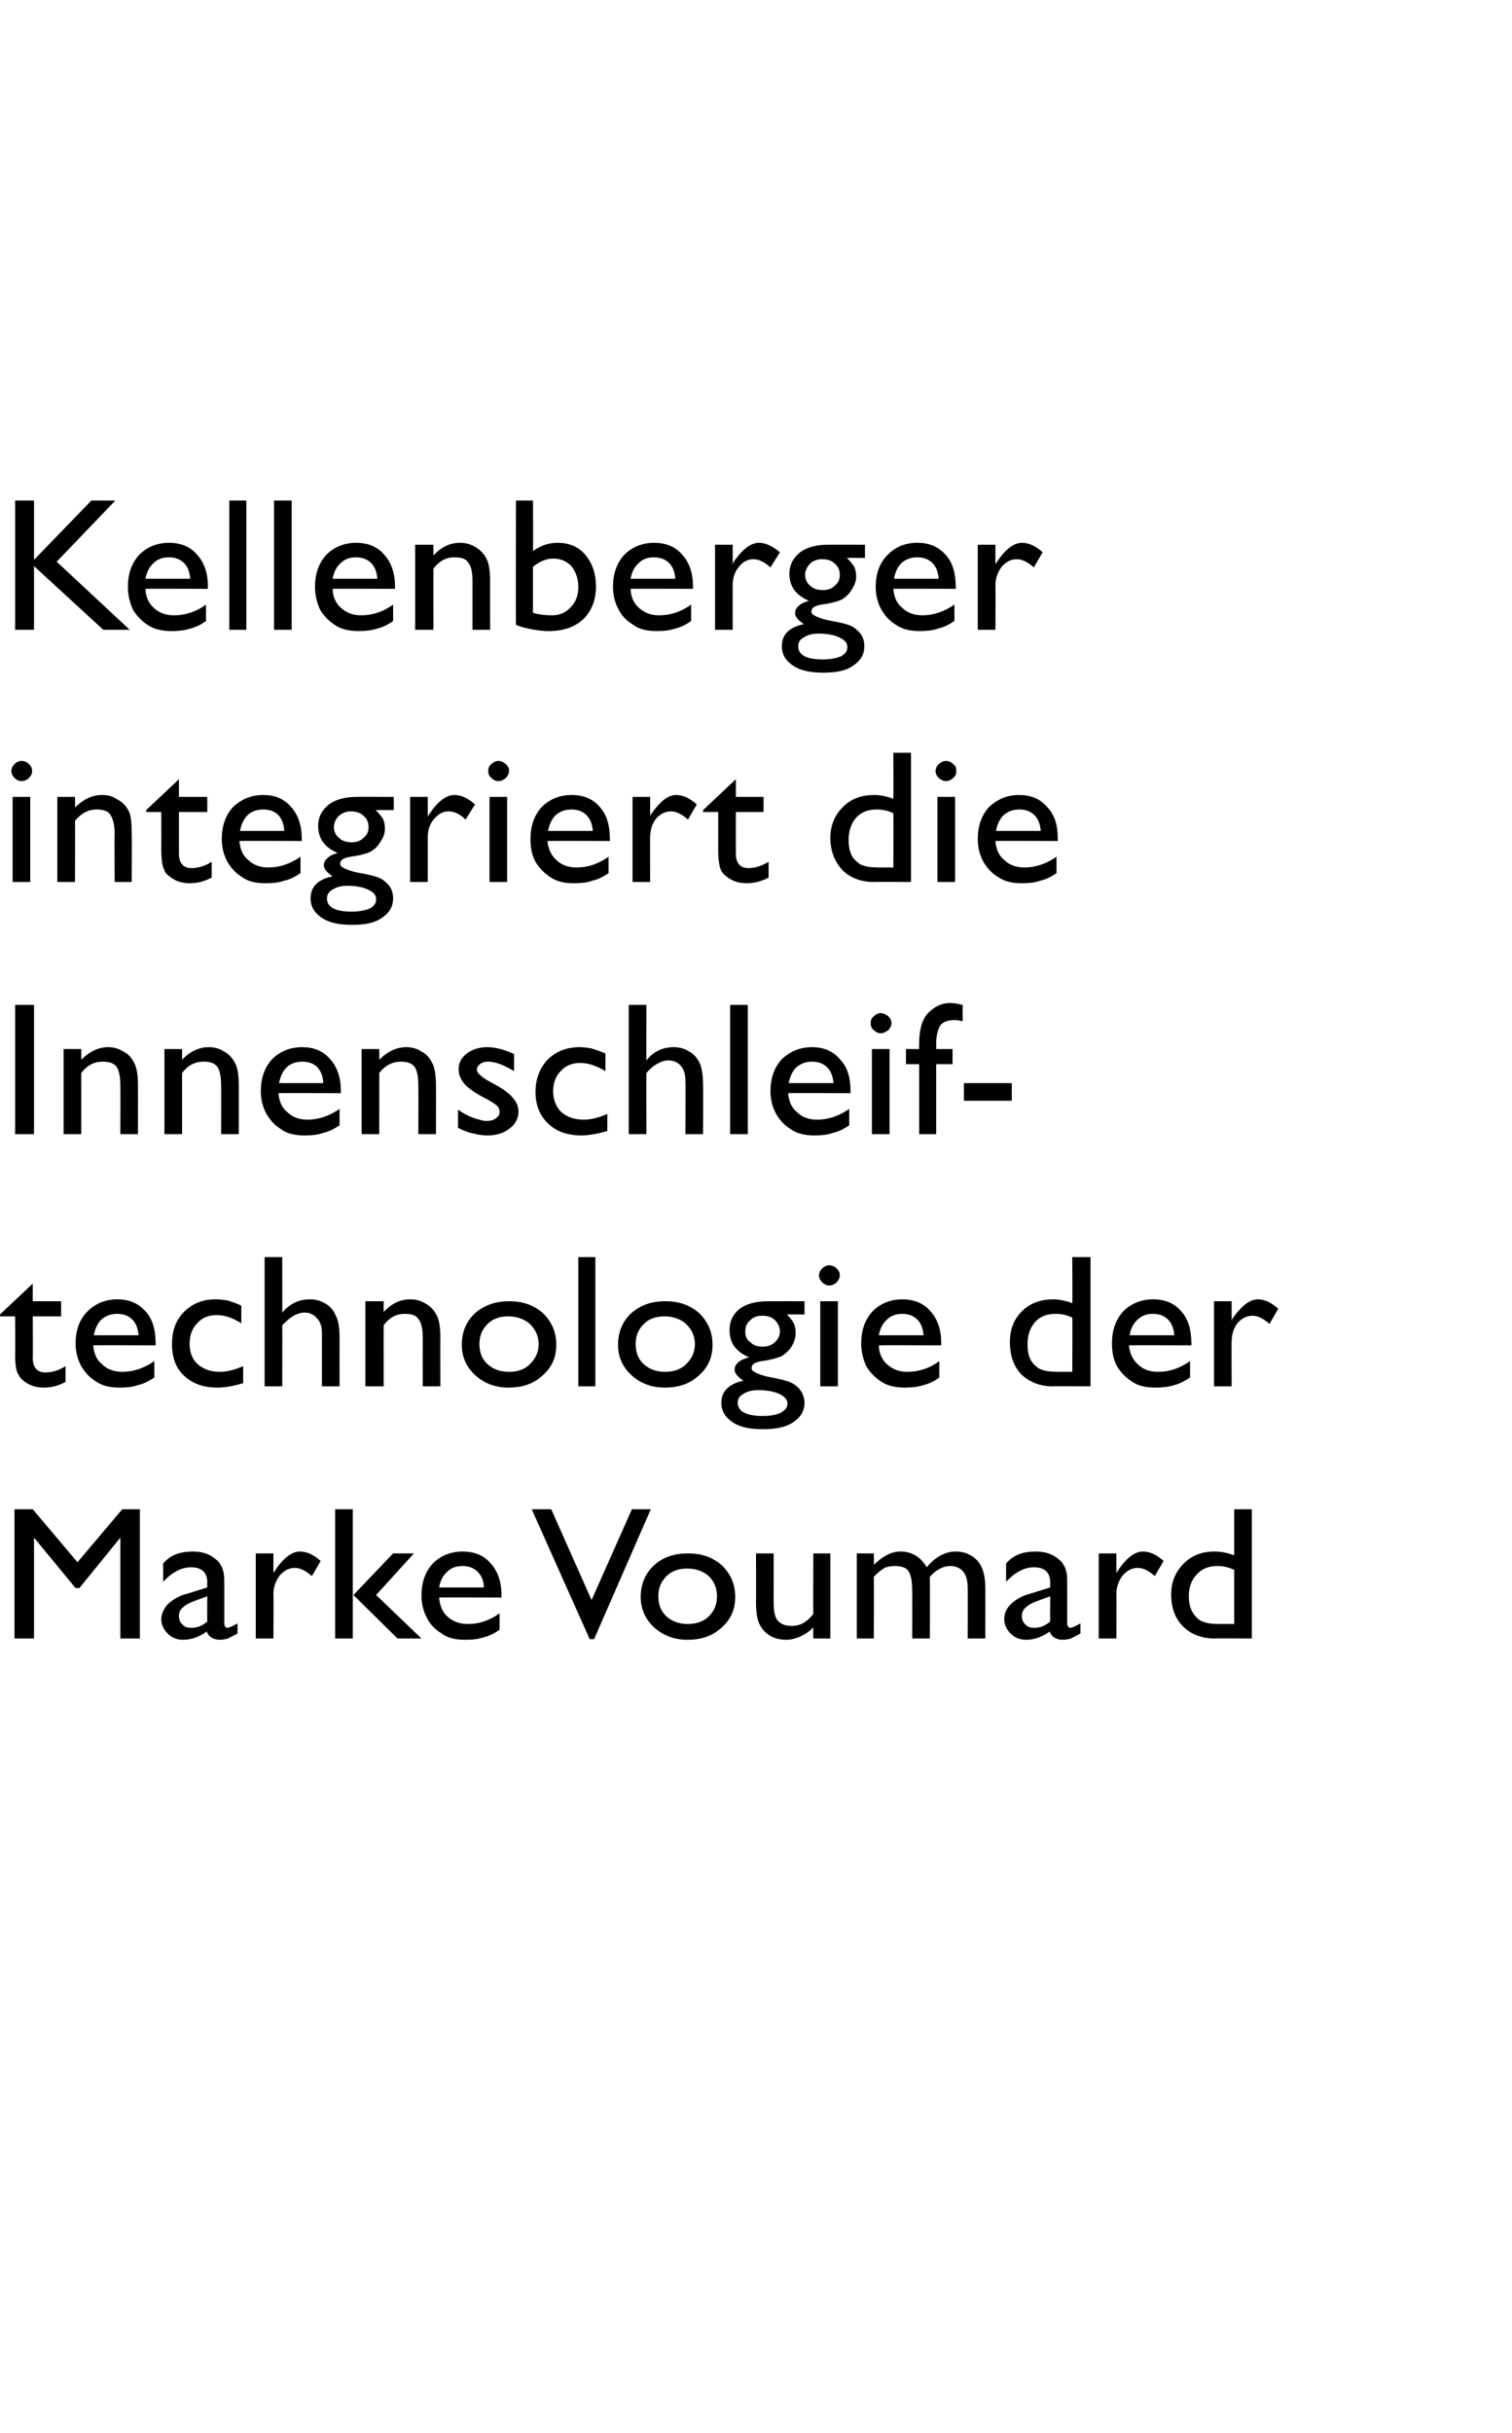
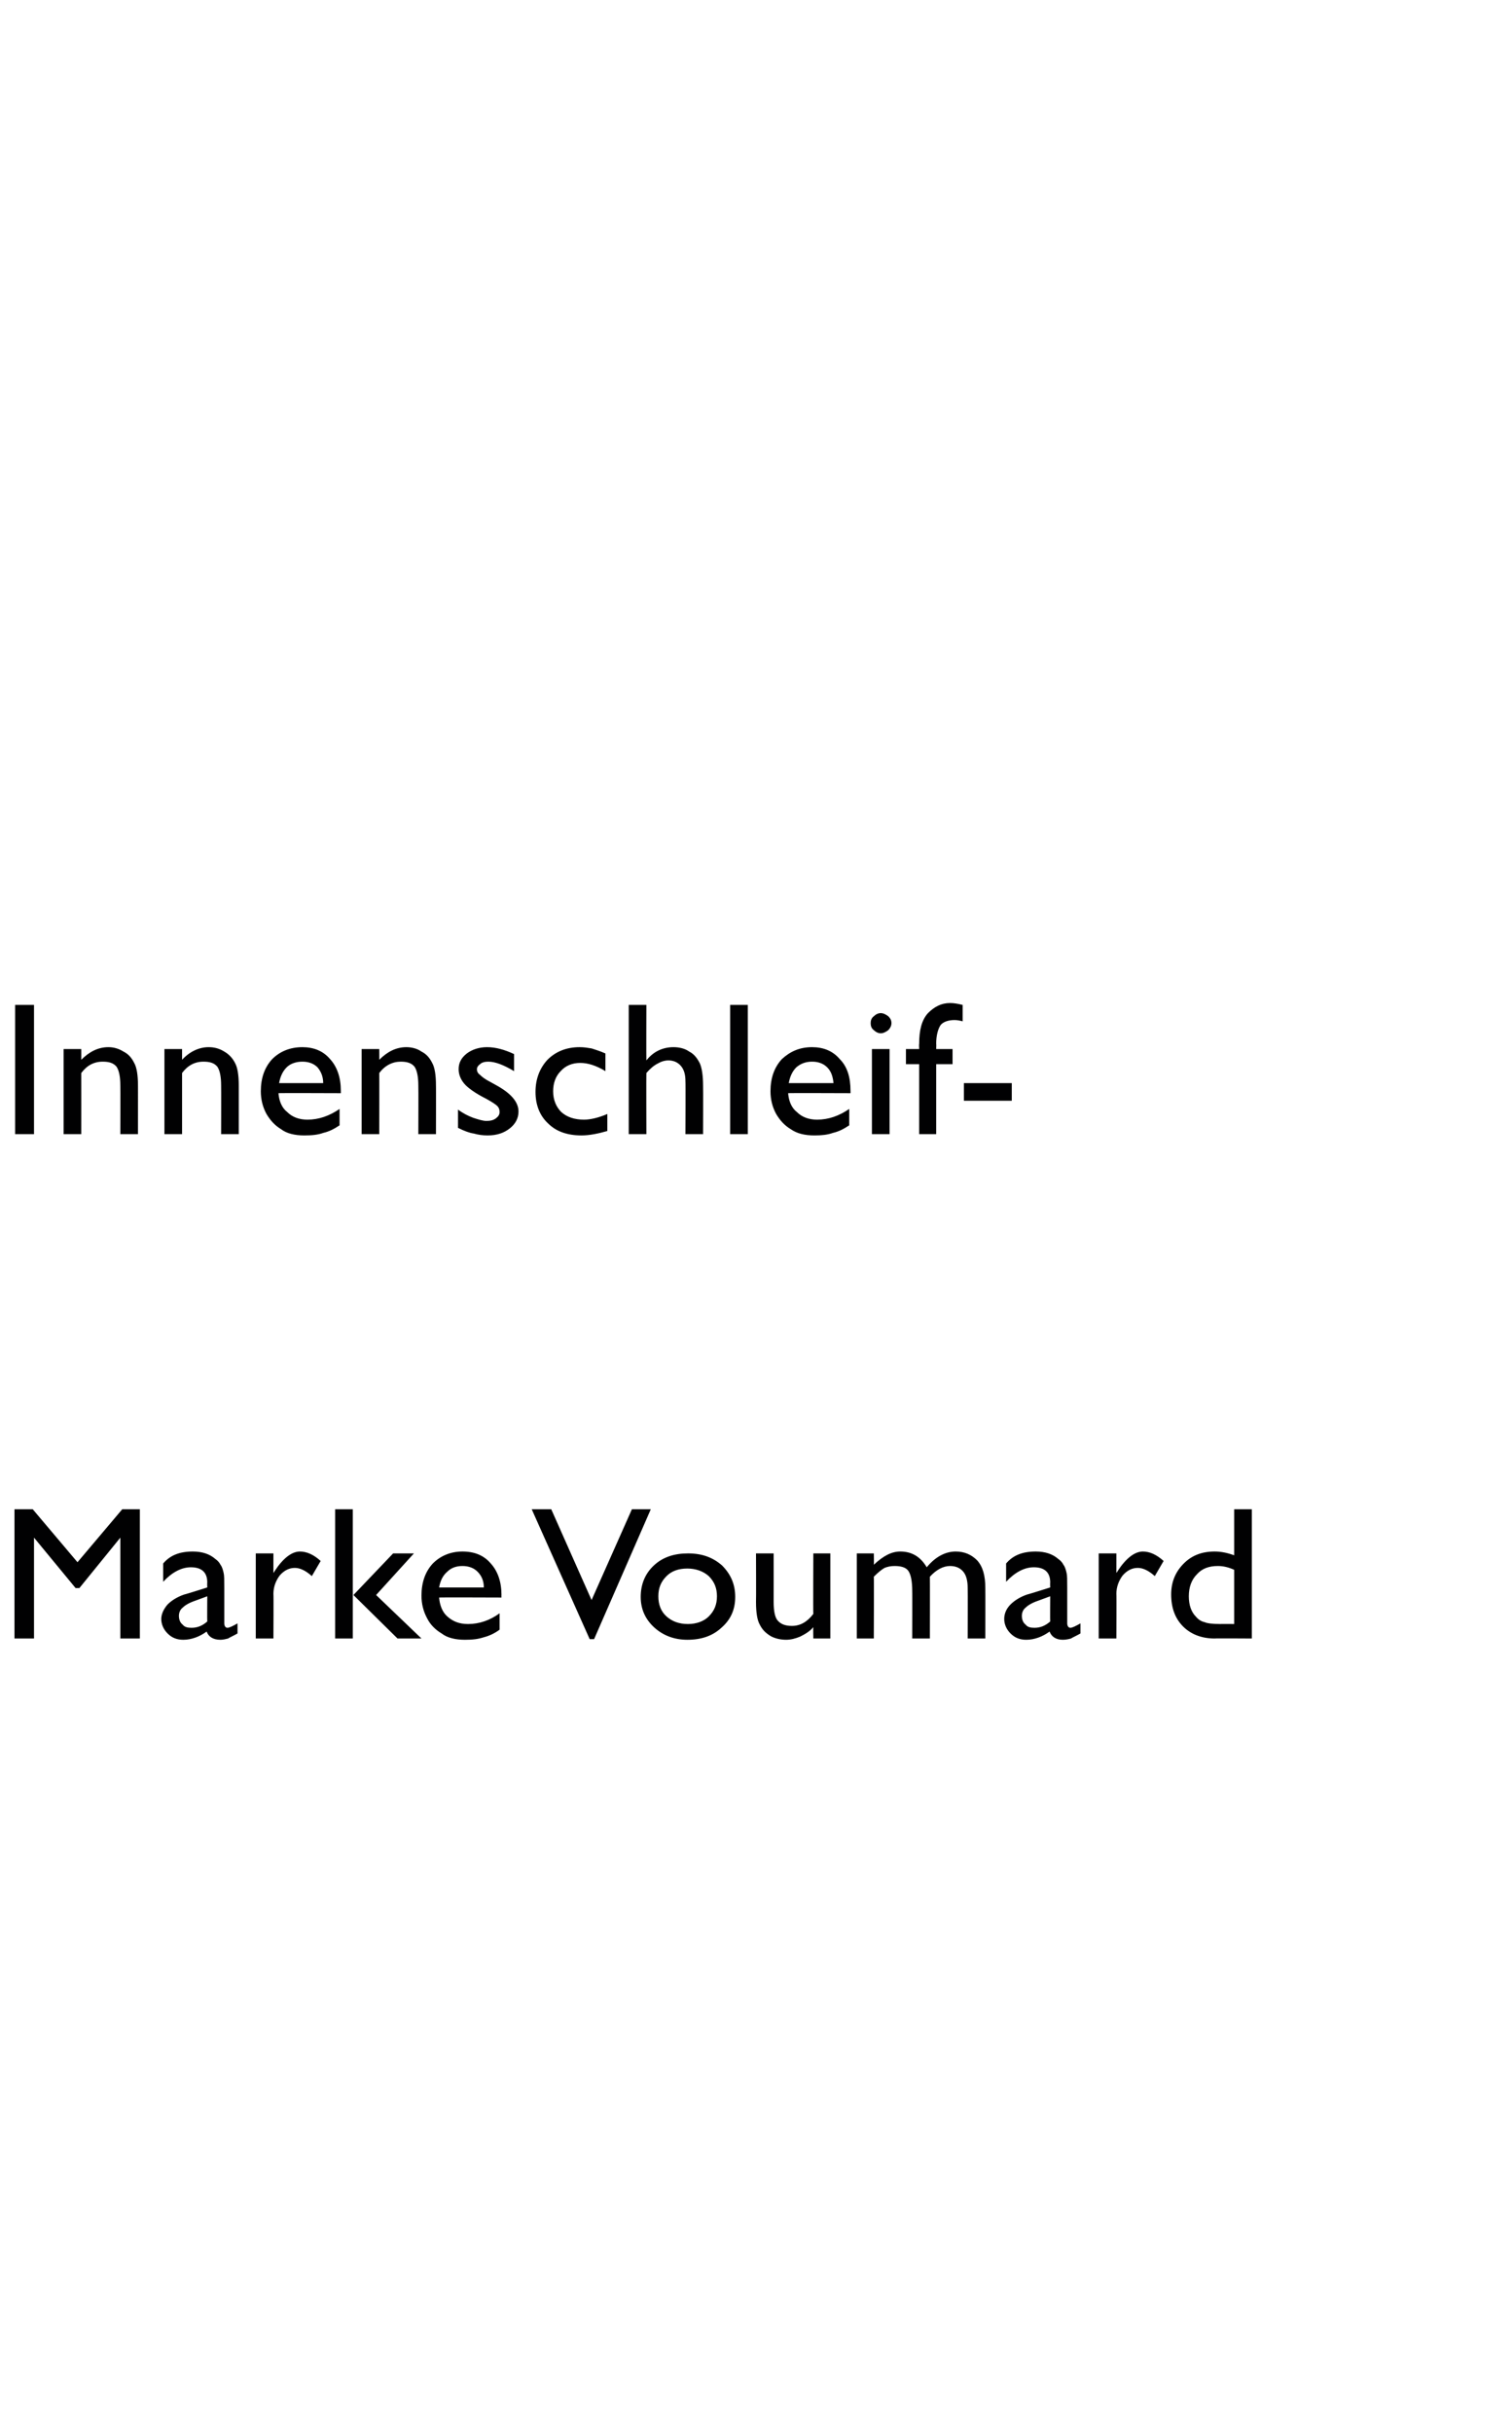
<svg xmlns="http://www.w3.org/2000/svg" version="1.1" width="240px" height="385.9px" viewBox="0 -1 240 385.9" style="top:-1px">
  <desc>Kellenberger integriert die Innenschleif technologie der Marke Voumard</desc>
  <defs />
  <g id="Polygon89384">
    <path d="m19.4 238.4l2.8 0l0 20.5l-3.1 0l0-16l-6.5 8l-.6 0l-6.6-8l0 16l-3.1 0l0-20.5l2.9 0l7.1 8.4l7.1-8.4zm16.2 12.4c0 0 0 5.7 0 5.7c0 .4.2.7.5.7c.3 0 .9-.3 1.6-.7c0 0 0 1.6 0 1.6c-.7.4-1.2.6-1.5.8c-.4.1-.8.2-1.2.2c-1.2 0-1.9-.5-2.2-1.3c-1.1.8-2.4 1.3-3.7 1.3c-1 0-1.8-.3-2.5-1c-.6-.6-1-1.4-1-2.3c0-.8.4-1.6 1-2.3c.6-.6 1.5-1.2 2.7-1.6c.01.04 3.6-1.1 3.6-1.1c0 0-.03-.75 0-.8c0-1.6-.9-2.4-2.6-2.4c-1.5 0-3 .8-4.4 2.3c0 0 0-2.9 0-2.9c1.1-1.3 2.6-1.9 4.7-1.9c1.5 0 2.7.4 3.6 1.2c.3.2.6.5.8.9c.3.4.4.9.5 1.3c.1.4.1 1.1.1 2.3zm-5.2 6.4c.9 0 1.7-.3 2.5-1c-.03 0 0-4 0-4c0 0-1.89.69-1.9.7c-.9.3-1.6.7-2 1.1c-.4.3-.6.8-.6 1.3c0 .6.2 1.1.6 1.4c.3.4.8.5 1.4.5c0 0 0 0 0 0zm13-11.8l0 3.1c0 0 .2-.26.2-.3c1.3-2 2.7-3.1 4-3.1c1.1 0 2.2.5 3.3 1.5c0 0-1.4 2.4-1.4 2.4c-1-.9-1.9-1.3-2.7-1.3c-.9 0-1.7.4-2.4 1.2c-.6.8-1 1.8-1 2.9c.04.02 0 7.1 0 7.1l-2.8 0l0-13.5l2.8 0zm19 0l3.3 0l-6 6.6l7.2 6.9l-3.8 0l-7-6.9l6.3-6.6zm-9.2-7l2.8 0l0 20.5l-2.8 0l0-20.5zm26.4 14c0 0-9.92-.04-9.9 0c.1 1.2.5 2.3 1.3 3c.9.8 1.9 1.2 3.3 1.2c1.8 0 3.5-.6 5-1.7c0 0 0 2.6 0 2.6c-.8.6-1.7 1-2.5 1.2c-.9.3-1.8.4-3 .4c-1.5 0-2.8-.3-3.7-1c-1-.6-1.8-1.4-2.3-2.4c-.6-1.1-.9-2.3-.9-3.6c0-2.1.6-3.8 1.8-5.1c1.2-1.2 2.8-1.9 4.7-1.9c1.9 0 3.4.6 4.5 1.9c1.1 1.2 1.7 2.9 1.7 5c-.02.02 0 .4 0 .4zm-9.9-1.6c0 0 7.1 0 7.1 0c0-1.1-.4-1.9-1-2.5c-.6-.6-1.4-.9-2.4-.9c-1 0-1.8.3-2.4.9c-.7.6-1.1 1.4-1.3 2.5zm30.6-12.4l3 0l-9 20.6l-.7 0l-9.2-20.6l3.1 0l6.4 14.4l6.4-14.4zm8.9 7c2.2 0 3.9.6 5.4 1.9c1.4 1.4 2.1 3 2.1 5c0 2-.7 3.6-2.2 4.9c-1.4 1.3-3.2 1.9-5.4 1.9c-2.1 0-3.9-.7-5.3-2c-1.4-1.3-2.1-2.9-2.1-4.8c0-2 .7-3.7 2.1-5c1.4-1.3 3.2-1.9 5.4-1.9zm-.1 2.4c-1.4 0-2.5.4-3.3 1.2c-.9.9-1.3 1.9-1.3 3.2c0 1.3.4 2.4 1.3 3.2c.9.8 2 1.2 3.4 1.2c1.3 0 2.5-.4 3.3-1.2c.9-.9 1.3-1.9 1.3-3.2c0-1.3-.4-2.3-1.3-3.2c-.9-.8-2.1-1.2-3.4-1.2zm20 11.1c0 0-.04-1.76 0-1.8c-.6.7-1.3 1.1-2.1 1.5c-.7.3-1.5.5-2.2.5c-.9 0-1.8-.2-2.5-.6c-.8-.5-1.3-1-1.7-1.8c-.4-.7-.6-1.9-.6-3.6c.03.01 0-7.7 0-7.7l2.8 0c0 0 .01 7.67 0 7.7c0 1.4.2 2.4.6 2.9c.5.6 1.2.9 2.3.9c1.3 0 2.4-.6 3.4-1.9c-.04.01 0-9.6 0-9.6l2.7 0l0 13.5l-2.7 0zm21.7-11.5c-1.1 0-2.2.6-3.2 1.7c.02-.02 0 9.8 0 9.8l-2.8 0c0 0 .02-7.54 0-7.5c0-1.5-.2-2.6-.6-3.2c-.4-.6-1.2-.8-2.2-.8c-.6 0-1.1.1-1.6.3c-.5.3-1 .7-1.7 1.4c.04-.02 0 9.8 0 9.8l-2.7 0l0-13.5l2.7 0c0 0 .04 1.76 0 1.8c1.5-1.4 2.8-2.1 4.2-2.1c1.8 0 3.2.8 4.2 2.5c1.4-1.7 3-2.5 4.6-2.5c1.4 0 2.5.5 3.4 1.4c.9 1 1.3 2.4 1.3 4.4c.02.01 0 8 0 8l-2.8 0c0 0 .03-8.02 0-8c0-1.1-.2-2-.7-2.6c-.5-.6-1.2-.9-2.1-.9c0 0 0 0 0 0zm18.6 3.4c0 0 0 5.7 0 5.7c0 .4.2.7.5.7c.3 0 .9-.3 1.6-.7c0 0 0 1.6 0 1.6c-.7.4-1.2.6-1.5.8c-.4.1-.8.2-1.3.2c-1.1 0-1.8-.5-2.1-1.3c-1.1.8-2.4 1.3-3.7 1.3c-1 0-1.8-.3-2.5-1c-.6-.6-1-1.4-1-2.3c0-.8.3-1.6 1-2.3c.6-.6 1.5-1.2 2.7-1.6c0 .04 3.6-1.1 3.6-1.1c0 0-.03-.75 0-.8c0-1.6-.9-2.4-2.6-2.4c-1.5 0-3 .8-4.4 2.3c0 0 0-2.9 0-2.9c1.1-1.3 2.6-1.9 4.7-1.9c1.5 0 2.7.4 3.6 1.2c.3.2.6.5.8.9c.3.4.4.9.5 1.3c.1.4.1 1.1.1 2.3zm-5.2 6.4c.9 0 1.7-.3 2.5-1c-.03 0 0-4 0-4c0 0-1.9.69-1.9.7c-.9.3-1.6.7-2 1.1c-.4.3-.6.8-.6 1.3c0 .6.2 1.1.6 1.4c.3.4.8.5 1.4.5c0 0 0 0 0 0zm13-11.8l0 3.1c0 0 .19-.26.2-.3c1.3-2 2.7-3.1 4-3.1c1.1 0 2.2.5 3.3 1.5c0 0-1.4 2.4-1.4 2.4c-1-.9-1.9-1.3-2.7-1.3c-.9 0-1.7.4-2.4 1.2c-.6.8-1 1.8-1 2.9c.04.02 0 7.1 0 7.1l-2.8 0l0-13.5l2.8 0zm18.7-7l2.8 0l0 20.5c0 0-5.95-.04-5.9 0c-2.1 0-3.8-.7-5-1.9c-1.3-1.3-1.9-3-1.9-5.1c0-2 .7-3.6 2-4.9c1.3-1.3 2.9-1.9 4.9-1.9c1 0 2 .2 3.1.6c0-.03 0-7.3 0-7.3zm0 18.2c0 0 0-8.56 0-8.6c-.9-.4-1.7-.6-2.6-.6c-1.4 0-2.5.4-3.3 1.3c-.9.9-1.3 2.1-1.3 3.5c0 1.4.4 2.5 1.1 3.2c.4.5.9.8 1.4.9c.4.2 1.3.3 2.5.3c.05-.02 2.2 0 2.2 0z" stroke="none" fill="#010102" />
  </g>
  <g id="Polygon89383">
-     <path d="m0 207.5l5.2-4.9l0 2.8l4.5 0l0 2.4l-4.5 0c0 0 .04 6.59 0 6.6c0 1.5.7 2.3 2 2.3c1 0 2.1-.3 3.2-1c0 0 0 2.5 0 2.5c-1.1.6-2.2.9-3.5.9c-1.3 0-2.3-.4-3.2-1.1c-.2-.2-.5-.4-.6-.7c-.2-.3-.4-.6-.5-1.1c-.1-.4-.2-1.2-.2-2.4c.05-.03 0-6 0-6l-2.4 0l0-.3zm24.7 4.9c0 0-9.87-.04-9.9 0c.1 1.2.5 2.3 1.4 3c.8.8 1.9 1.2 3.2 1.2c1.8 0 3.5-.6 5.1-1.7c0 0 0 2.6 0 2.6c-.9.6-1.7 1-2.6 1.2c-.8.3-1.8.4-2.9.4c-1.6 0-2.8-.3-3.8-1c-1-.6-1.7-1.4-2.3-2.4c-.6-1.1-.9-2.3-.9-3.6c0-2.1.6-3.8 1.9-5.1c1.2-1.2 2.8-1.9 4.7-1.9c1.9 0 3.3.6 4.5 1.9c1.1 1.2 1.6 2.9 1.6 5c.03.02 0 .4 0 .4zm-9.8-1.6c0 0 7.1 0 7.1 0c-.1-1.1-.4-1.9-1-2.5c-.6-.6-1.4-.9-2.4-.9c-1 0-1.8.3-2.5.9c-.6.6-1 1.4-1.2 2.5zm20 5.8c1.1 0 2.3-.3 3.7-.9c0 0 0 2.7 0 2.7c-1.4.4-2.7.7-4.1.7c-2.2 0-3.9-.6-5.3-1.9c-1.3-1.2-1.9-2.9-1.9-5c0-2.1.6-3.8 1.9-5.1c1.3-1.3 2.9-2 5-2c.8 0 1.4.1 2 .2c.6.2 1.3.4 2.1.8c0 0 0 2.8 0 2.8c-1.4-.9-2.7-1.3-3.9-1.3c-1.3 0-2.3.4-3.1 1.3c-.8.8-1.2 1.9-1.2 3.2c0 1.4.4 2.5 1.3 3.3c.9.8 2.1 1.2 3.5 1.2c0 0 0 0 0 0zm7.1-18.2l2.8 0c0 0 .03 8.76 0 8.8c1.2-1.4 2.6-2.1 4.4-2.1c.9 0 1.7.2 2.5.7c.7.4 1.3 1.1 1.6 1.9c.4.7.6 1.9.6 3.5c-.01-.01 0 7.7 0 7.7l-2.8 0c0 0 0-8.37 0-8.4c0-1-.2-1.8-.8-2.4c-.5-.6-1.1-.9-2-.9c-.6 0-1.1.2-1.7.5c-.5.3-1.1.8-1.8 1.5c.03.01 0 9.7 0 9.7l-2.8 0l0-20.5zm18.9 7c0 0-.02 1.7 0 1.7c1.2-1.3 2.6-2 4.2-2c.9 0 1.7.2 2.5.7c.7.4 1.3 1 1.7 1.8c.4.7.6 1.9.6 3.6c-.02-.04 0 7.7 0 7.7l-2.8 0c0 0-.01-7.71 0-7.7c0-1.4-.2-2.4-.7-3c-.4-.6-1.1-.8-2.2-.8c-1.3 0-2.4.6-3.3 1.8c-.02.04 0 9.7 0 9.7l-2.9 0l0-13.5l2.9 0zm19.9 0c2.2 0 3.9.6 5.4 1.9c1.4 1.4 2.1 3 2.1 5c0 2-.7 3.6-2.2 4.9c-1.4 1.3-3.2 1.9-5.4 1.9c-2.1 0-3.9-.7-5.3-2c-1.4-1.3-2.1-2.9-2.1-4.8c0-2 .7-3.7 2.1-5c1.5-1.3 3.3-1.9 5.4-1.9zm-.1 2.4c-1.4 0-2.5.4-3.3 1.2c-.9.9-1.3 1.9-1.3 3.2c0 1.3.4 2.4 1.3 3.2c.9.8 2 1.2 3.4 1.2c1.4 0 2.5-.4 3.3-1.2c.9-.9 1.4-1.9 1.4-3.2c0-1.3-.5-2.3-1.4-3.2c-.9-.8-2.1-1.2-3.4-1.2zm11.1-9.4l2.7 0l0 20.5l-2.7 0l0-20.5zm13.8 7c2.2 0 3.9.6 5.4 1.9c1.4 1.4 2.1 3 2.1 5c0 2-.7 3.6-2.2 4.9c-1.4 1.3-3.2 1.9-5.4 1.9c-2.1 0-3.9-.7-5.3-2c-1.4-1.3-2.1-2.9-2.1-4.8c0-2 .7-3.7 2.1-5c1.5-1.3 3.2-1.9 5.4-1.9zm-.1 2.4c-1.4 0-2.5.4-3.3 1.2c-.9.9-1.3 1.9-1.3 3.2c0 1.3.4 2.4 1.3 3.2c.9.8 2 1.2 3.4 1.2c1.3 0 2.5-.4 3.3-1.2c.9-.9 1.4-1.9 1.4-3.2c0-1.3-.5-2.3-1.4-3.2c-.9-.8-2.1-1.2-3.4-1.2zm13.4 6.5c-2.1-.9-3.1-2.3-3.1-4.3c0-1.4.5-2.5 1.6-3.4c1.1-.8 2.6-1.2 4.5-1.2c.01-.01 5.8 0 5.8 0l0 2.1c0 0-2.84-.03-2.8 0c.5.5.9 1 1.1 1.4c.2.5.3 1 .3 1.5c0 .7-.2 1.4-.6 2.1c-.4.7-1 1.2-1.6 1.6c-.7.3-1.7.6-3.2.8c-1.1.2-1.6.5-1.6 1.1c0 .3.2.5.6.7c.4.2 1.1.5 2.1.7c1.7.3 2.8.6 3.3.8c.5.2 1 .5 1.4.9c.6.6 1 1.5 1 2.4c0 1.3-.6 2.3-1.8 3.1c-1.2.8-2.8 1.1-4.8 1.1c-2 0-3.6-.3-4.8-1.1c-1.2-.8-1.8-1.8-1.8-3.1c0-1.8 1.2-3 3.5-3.5c-.9-.6-1.4-1.2-1.4-1.7c0-.5.2-.9.6-1.2c.4-.4 1-.6 1.7-.8c0 0 0 0 0 0zm2.1-6.6c-.8 0-1.4.2-1.9.7c-.6.5-.8 1.1-.8 1.8c0 .7.2 1.3.8 1.7c.5.5 1.1.7 1.9.7c.8 0 1.5-.2 2-.7c.5-.5.8-1 .8-1.7c0-.7-.3-1.3-.8-1.8c-.5-.5-1.2-.7-2-.7zm-.7 11.8c-.9 0-1.7.2-2.3.6c-.6.3-.9.8-.9 1.4c0 1.4 1.4 2.1 4 2.1c1.2 0 2.2-.2 2.8-.5c.7-.4 1.1-.8 1.1-1.5c0-.6-.5-1.1-1.3-1.5c-.9-.4-2-.6-3.4-.6zm11.3-19.8c.5 0 .9.2 1.2.5c.3.3.5.6.5 1.1c0 .4-.2.8-.5 1.1c-.3.3-.7.5-1.2.5c-.4 0-.8-.2-1.1-.5c-.3-.3-.5-.7-.5-1.1c0-.4.2-.8.5-1.1c.3-.3.7-.5 1.1-.5zm-1.4 5.7l2.8 0l0 13.5l-2.8 0l0-13.5zm19.2 7c0 0-9.94-.04-9.9 0c0 1.2.5 2.3 1.3 3c.9.8 1.9 1.2 3.2 1.2c1.9 0 3.6-.6 5.1-1.7c0 0 0 2.6 0 2.6c-.8.6-1.7 1-2.5 1.2c-.9.3-1.9.4-3 .4c-1.5 0-2.8-.3-3.8-1c-.9-.6-1.7-1.4-2.3-2.4c-.5-1.1-.8-2.3-.8-3.6c0-2.1.6-3.8 1.8-5.1c1.2-1.2 2.8-1.9 4.7-1.9c1.9 0 3.4.6 4.5 1.9c1.1 1.2 1.7 2.9 1.7 5c-.03.02 0 .4 0 .4zm-9.9-1.6c0 0 7.1 0 7.1 0c-.1-1.1-.4-1.9-1-2.5c-.6-.6-1.4-.9-2.4-.9c-1 0-1.8.3-2.4.9c-.7.6-1.1 1.4-1.3 2.5zm30.7-12.4l2.9 0l0 20.5c0 0-6-.04-6 0c-2.1 0-3.7-.7-5-1.9c-1.2-1.3-1.8-3-1.8-5.1c0-2 .6-3.6 1.9-4.9c1.3-1.3 3-1.9 5-1.9c.9 0 1.9.2 3 .6c.05-.03 0-7.3 0-7.3zm0 18.2c0 0 .05-8.56 0-8.6c-.8-.4-1.7-.6-2.6-.6c-1.4 0-2.5.4-3.3 1.3c-.8.9-1.2 2.1-1.2 3.5c0 1.4.3 2.5 1 3.2c.5.5.9.8 1.4.9c.5.2 1.3.3 2.6.3c-.01-.02 2.1 0 2.1 0zm18.9-4.2c0 0-9.86-.04-9.9 0c.1 1.2.6 2.3 1.4 3c.8.8 1.9 1.2 3.2 1.2c1.9 0 3.5-.6 5.1-1.7c0 0 0 2.6 0 2.6c-.9.6-1.7 1-2.5 1.2c-.9.3-1.9.4-3 .4c-1.6 0-2.8-.3-3.8-1c-.9-.6-1.7-1.4-2.3-2.4c-.6-1.1-.8-2.3-.8-3.6c0-2.1.6-3.8 1.8-5.1c1.2-1.2 2.8-1.9 4.7-1.9c1.9 0 3.4.6 4.5 1.9c1.1 1.2 1.6 2.9 1.6 5c.05.02 0 .4 0 .4zm-9.8-1.6c0 0 7.1 0 7.1 0c-.1-1.1-.4-1.9-1-2.5c-.6-.6-1.4-.9-2.4-.9c-1 0-1.8.3-2.4.9c-.7.6-1.1 1.4-1.3 2.5zm16.2-5.4l0 3.1c0 0 .11-.26.1-.3c1.4-2 2.7-3.1 4.1-3.1c1 0 2.1.5 3.2 1.5c0 0-1.4 2.4-1.4 2.4c-1-.9-1.9-1.3-2.7-1.3c-.9 0-1.7.4-2.4 1.2c-.6.8-.9 1.8-.9 2.9c-.04.02 0 7.1 0 7.1l-2.8 0l0-13.5l2.8 0z" stroke="none" fill="#010102" />
-   </g>
+     </g>
  <g id="Polygon89382">
    <path d="m2.4 158.4l3 0l0 20.5l-3 0l0-20.5zm10.5 7c0 0 .01 1.7 0 1.7c1.3-1.3 2.7-2 4.3-2c.8 0 1.6.2 2.4.7c.8.4 1.3 1 1.7 1.8c.4.7.6 1.9.6 3.6c.01-.04 0 7.7 0 7.7l-2.8 0c0 0 .03-7.71 0-7.7c0-1.4-.2-2.4-.6-3c-.5-.6-1.2-.8-2.2-.8c-1.4 0-2.5.6-3.4 1.8c.01.04 0 9.7 0 9.7l-2.8 0l0-13.5l2.8 0zm16 0c0 0 0 1.7 0 1.7c1.2-1.3 2.7-2 4.2-2c.9 0 1.7.2 2.5.7c.7.4 1.3 1 1.7 1.8c.4.7.6 1.9.6 3.6c0-.04 0 7.7 0 7.7l-2.8 0c0 0 .02-7.71 0-7.7c0-1.4-.2-2.4-.6-3c-.5-.6-1.2-.8-2.2-.8c-1.4 0-2.5.6-3.4 1.8c0 .04 0 9.7 0 9.7l-2.8 0l0-13.5l2.8 0zm25.2 7c0 0-9.9-.04-9.9 0c.1 1.2.5 2.3 1.4 3c.8.8 1.9 1.2 3.2 1.2c1.8 0 3.5-.6 5.1-1.7c0 0 0 2.6 0 2.6c-.9.6-1.7 1-2.6 1.2c-.8.3-1.8.4-3 .4c-1.5 0-2.8-.3-3.7-1c-1-.6-1.7-1.4-2.3-2.4c-.6-1.1-.9-2.3-.9-3.6c0-2.1.6-3.8 1.8-5.1c1.2-1.2 2.8-1.9 4.8-1.9c1.8 0 3.3.6 4.4 1.9c1.1 1.2 1.7 2.9 1.7 5c0 .02 0 .4 0 .4zm-9.8-1.6c0 0 7 0 7 0c0-1.1-.4-1.9-.9-2.5c-.6-.6-1.4-.9-2.4-.9c-1 0-1.9.3-2.5.9c-.6.6-1 1.4-1.2 2.5zm15.9-5.4c0 0 .02 1.7 0 1.7c1.3-1.3 2.7-2 4.3-2c.8 0 1.7.2 2.4.7c.8.4 1.3 1 1.7 1.8c.4.7.6 1.9.6 3.6c.02-.04 0 7.7 0 7.7l-2.8 0c0 0 .03-7.71 0-7.7c0-1.4-.2-2.4-.6-3c-.5-.6-1.2-.8-2.2-.8c-1.3 0-2.5.6-3.4 1.8c.02.04 0 9.7 0 9.7l-2.8 0l0-13.5l2.8 0zm12.5 12.5c0 0 0-2.9 0-2.9c.8.6 1.6 1 2.4 1.3c.9.3 1.6.5 2.1.5c.6 0 1.1-.1 1.5-.4c.4-.3.6-.6.6-1c0-.4-.1-.7-.4-1c-.2-.2-.8-.6-1.7-1.1c-1.8-.9-3-1.8-3.5-2.4c-.6-.7-.9-1.5-.9-2.3c0-1 .4-1.8 1.3-2.5c.8-.6 1.9-1 3.2-1c1.4 0 2.8.4 4.3 1.1c0 0 0 2.7 0 2.7c-1.7-1-3-1.5-4.1-1.5c-.5 0-1 .1-1.3.4c-.3.2-.5.5-.5.8c0 .4.2.7.5.9c.3.3.8.7 1.6 1.1c0 0 .9.5.9.5c2.4 1.3 3.6 2.7 3.6 4.2c0 1.1-.5 2-1.4 2.7c-.9.7-2 1.1-3.5 1.1c-.8 0-1.5-.1-2.2-.3c-.7-.1-1.5-.4-2.5-.9zm20-1.3c1 0 2.3-.3 3.7-.9c0 0 0 2.7 0 2.7c-1.4.4-2.8.7-4.1.7c-2.2 0-4-.6-5.3-1.9c-1.3-1.2-2-2.9-2-5c0-2.1.7-3.8 1.9-5.1c1.3-1.3 3-2 5.1-2c.7 0 1.3.1 1.9.2c.6.2 1.3.4 2.2.8c0 0 0 2.8 0 2.8c-1.5-.9-2.8-1.3-4-1.3c-1.2 0-2.3.4-3.1 1.3c-.8.8-1.2 1.9-1.2 3.2c0 1.4.5 2.5 1.3 3.3c.9.8 2.1 1.2 3.6 1.2c0 0 0 0 0 0zm7.1-18.2l2.8 0c0 0-.03 8.76 0 8.8c1.1-1.4 2.6-2.1 4.3-2.1c.9 0 1.8.2 2.5.7c.8.4 1.3 1.1 1.7 1.9c.3.7.5 1.9.5 3.5c.03-.01 0 7.7 0 7.7l-2.8 0c0 0 .04-8.37 0-8.4c0-1-.2-1.8-.7-2.4c-.5-.6-1.2-.9-2-.9c-.6 0-1.2.2-1.7.5c-.6.3-1.2.8-1.8 1.5c-.03.01 0 9.7 0 9.7l-2.8 0l0-20.5zm16.1 0l2.8 0l0 20.5l-2.8 0l0-20.5zm19.1 14c0 0-9.89-.04-9.9 0c.1 1.2.5 2.3 1.4 3c.8.8 1.9 1.2 3.2 1.2c1.8 0 3.5-.6 5.1-1.7c0 0 0 2.6 0 2.6c-.9.6-1.7 1-2.6 1.2c-.8.3-1.8.4-2.9.4c-1.6 0-2.8-.3-3.8-1c-1-.6-1.7-1.4-2.3-2.4c-.6-1.1-.9-2.3-.9-3.6c0-2.1.6-3.8 1.8-5.1c1.3-1.2 2.8-1.9 4.8-1.9c1.8 0 3.3.6 4.4 1.9c1.2 1.2 1.7 2.9 1.7 5c.02.02 0 .4 0 .4zm-9.8-1.6c0 0 7.1 0 7.1 0c-.1-1.1-.4-1.9-1-2.5c-.6-.6-1.4-.9-2.4-.9c-1 0-1.8.3-2.5.9c-.6.6-1 1.4-1.2 2.5zm14.6-11.1c.4 0 .8.2 1.2.5c.3.3.5.6.5 1.1c0 .4-.2.8-.5 1.1c-.4.3-.8.5-1.2.5c-.4 0-.8-.2-1.1-.5c-.4-.3-.5-.7-.5-1.1c0-.4.1-.8.5-1.1c.3-.3.7-.5 1.1-.5zm-1.4 5.7l2.8 0l0 13.5l-2.8 0l0-13.5zm7.5 0c0 0-.04-.82 0-.8c0-2.2.4-3.8 1.4-4.9c1-1 2.1-1.6 3.5-1.6c.6 0 1.2.1 2 .3c0 0 0 2.6 0 2.6c-.4-.1-.8-.2-1.3-.2c-1 0-1.8.3-2.2.8c-.4.6-.7 1.6-.7 3c.04-.02 0 .8 0 .8l2.6 0l0 2.4l-2.6 0l0 11.1l-2.7 0l0-11.1l-2.1 0l0-2.4l2.1 0zm7.1 5.4l7.6 0l0 2.8l-7.6 0l0-2.8z" stroke="none" fill="#010102" />
  </g>
  <g id="Polygon89381">
-     <path d="m3.4 119.7c.5 0 .9.2 1.2.5c.3.3.5.6.5 1.1c0 .4-.2.8-.5 1.1c-.3.3-.7.5-1.2.5c-.4 0-.8-.2-1.1-.5c-.3-.3-.5-.7-.5-1.1c0-.4.2-.8.5-1.1c.3-.3.7-.5 1.1-.5zm-1.4 5.7l2.8 0l0 13.5l-2.8 0l0-13.5zm9.9 0c0 0 .05 1.7 0 1.7c1.3-1.3 2.7-2 4.3-2c.9 0 1.7.2 2.4.7c.8.4 1.4 1 1.8 1.8c.4.7.5 1.9.5 3.6c.05-.04 0 7.7 0 7.7l-2.7 0c0 0-.04-7.71 0-7.7c0-1.4-.3-2.4-.7-3c-.4-.6-1.2-.8-2.2-.8c-1.3 0-2.4.6-3.4 1.8c.05.04 0 9.7 0 9.7l-2.8 0l0-13.5l2.8 0zm11.3 2.1l5.2-4.9l0 2.8l4.5 0l0 2.4l-4.5 0c0 0 .01 6.59 0 6.6c0 1.5.7 2.3 2 2.3c1 0 2.1-.3 3.2-1c0 0 0 2.5 0 2.5c-1.1.6-2.3.9-3.5.9c-1.3 0-2.4-.4-3.2-1.1c-.3-.2-.5-.4-.7-.7c-.1-.3-.3-.6-.4-1.1c-.1-.4-.2-1.2-.2-2.4c.02-.03 0-6 0-6l-2.4 0l0-.3zm24.7 4.9c0 0-9.9-.04-9.9 0c.1 1.2.5 2.3 1.4 3c.8.8 1.9 1.2 3.2 1.2c1.8 0 3.5-.6 5.1-1.7c0 0 0 2.6 0 2.6c-.9.6-1.7 1-2.6 1.2c-.8.3-1.8.4-3 .4c-1.5 0-2.8-.3-3.7-1c-1-.6-1.7-1.4-2.3-2.4c-.6-1.1-.9-2.3-.9-3.6c0-2.1.6-3.8 1.8-5.1c1.3-1.2 2.8-1.9 4.8-1.9c1.8 0 3.3.6 4.4 1.9c1.1 1.2 1.7 2.9 1.7 5c0 .02 0 .4 0 .4zm-9.8-1.6c0 0 7 0 7 0c0-1.1-.4-1.9-.9-2.5c-.6-.6-1.4-.9-2.4-.9c-1 0-1.9.3-2.5.9c-.6.6-1 1.4-1.2 2.5zm15.5 3.5c-2.1-.9-3.1-2.3-3.1-4.3c0-1.4.6-2.5 1.7-3.4c1.1-.8 2.6-1.2 4.5-1.2c-.05-.01 5.8 0 5.8 0l0 2.1c0 0-2.89-.03-2.9 0c.6.5.9 1 1.2 1.4c.2.5.3 1 .3 1.5c0 .7-.2 1.4-.7 2.1c-.4.7-.9 1.2-1.6 1.6c-.6.3-1.7.6-3.2.8c-1.1.2-1.6.5-1.6 1.1c0 .3.2.5.6.7c.4.2 1.1.5 2.1.7c1.8.3 2.9.6 3.4.8c.5.2.9.5 1.3.9c.7.6 1 1.5 1 2.4c0 1.3-.6 2.3-1.8 3.1c-1.1.8-2.7 1.1-4.7 1.1c-2 0-3.6-.3-4.8-1.1c-1.2-.8-1.8-1.8-1.8-3.1c0-1.8 1.1-3 3.5-3.5c-.9-.6-1.4-1.2-1.4-1.7c0-.5.2-.9.6-1.2c.4-.4.9-.6 1.6-.8c0 0 0 0 0 0zm2.1-6.6c-.7 0-1.3.2-1.9.7c-.5.5-.8 1.1-.8 1.8c0 .7.3 1.3.8 1.7c.5.5 1.2.7 2 .7c.8 0 1.4-.2 1.9-.7c.6-.5.8-1 .8-1.7c0-.7-.2-1.3-.8-1.8c-.5-.5-1.2-.7-2-.7zm-.6 11.8c-.9 0-1.7.2-2.3.6c-.6.3-.9.8-.9 1.4c0 1.4 1.3 2.1 3.9 2.1c1.2 0 2.2-.2 2.9-.5c.7-.4 1-.8 1-1.5c0-.6-.4-1.1-1.3-1.5c-.8-.4-2-.6-3.3-.6zm12.8-14.1l0 3.1c0 0 .16-.26.2-.3c1.3-2 2.7-3.1 4-3.1c1.1 0 2.2.5 3.3 1.5c0 0-1.5 2.4-1.5 2.4c-.9-.9-1.8-1.3-2.7-1.3c-.9 0-1.6.4-2.3 1.2c-.7.8-1 1.8-1 2.9c.01.02 0 7.1 0 7.1l-2.8 0l0-13.5l2.8 0zm11.2-5.7c.5 0 .8.2 1.2.5c.3.3.5.6.5 1.1c0 .4-.2.8-.5 1.1c-.4.3-.7.5-1.2.5c-.4 0-.8-.2-1.1-.5c-.4-.3-.5-.7-.5-1.1c0-.4.1-.8.5-1.1c.3-.3.7-.5 1.1-.5zm-1.4 5.7l2.8 0l0 13.5l-2.8 0l0-13.5zm19.1 7c0 0-9.86-.04-9.9 0c.1 1.2.6 2.3 1.4 3c.8.8 1.9 1.2 3.2 1.2c1.9 0 3.5-.6 5.1-1.7c0 0 0 2.6 0 2.6c-.9.6-1.7 1-2.6 1.2c-.8.3-1.8.4-2.9.4c-1.6 0-2.8-.3-3.8-1c-.9-.6-1.7-1.4-2.3-2.4c-.6-1.1-.8-2.3-.8-3.6c0-2.1.6-3.8 1.8-5.1c1.2-1.2 2.8-1.9 4.7-1.9c1.9 0 3.4.6 4.5 1.9c1.1 1.2 1.6 2.9 1.6 5c.04.02 0 .4 0 .4zm-9.8-1.6c0 0 7.1 0 7.1 0c-.1-1.1-.4-1.9-1-2.5c-.6-.6-1.4-.9-2.4-.9c-1 0-1.8.3-2.5.9c-.6.6-1 1.4-1.2 2.5zm16.2-5.4l0 3.1c0 0 .11-.26.1-.3c1.4-2 2.7-3.1 4-3.1c1.1 0 2.2.5 3.3 1.5c0 0-1.4 2.4-1.4 2.4c-1-.9-1.9-1.3-2.7-1.3c-.9 0-1.7.4-2.4 1.2c-.6.8-.9 1.8-.9 2.9c-.04.02 0 7.1 0 7.1l-2.8 0l0-13.5l2.8 0zm8.4 2.1l5.2-4.9l0 2.8l4.4 0l0 2.4l-4.4 0c0 0-.01 6.59 0 6.6c0 1.5.7 2.3 2 2.3c1 0 2-.3 3.2-1c0 0 0 2.5 0 2.5c-1.1.6-2.3.9-3.5.9c-1.3 0-2.4-.4-3.2-1.1c-.3-.2-.5-.4-.7-.7c-.2-.3-.3-.6-.4-1.1c-.1-.4-.2-1.2-.2-2.4c0-.03 0-6 0-6l-2.4 0l0-.3zm30.2-9.1l2.8 0l0 20.5c0 0-5.92-.04-5.9 0c-2.1 0-3.8-.7-5-1.9c-1.2-1.3-1.9-3-1.9-5.1c0-2 .7-3.6 2-4.9c1.3-1.3 2.9-1.9 5-1.9c.9 0 1.9.2 3 .6c.03-.03 0-7.3 0-7.3zm0 18.2c0 0 .03-8.56 0-8.6c-.8-.4-1.7-.6-2.6-.6c-1.4 0-2.5.4-3.3 1.3c-.8.9-1.2 2.1-1.2 3.5c0 1.4.3 2.5 1 3.2c.5.5.9.8 1.4.9c.5.2 1.3.3 2.6.3c-.03-.02 2.1 0 2.1 0zm8.4-16.9c.4 0 .8.2 1.1.5c.4.3.5.6.5 1.1c0 .4-.1.8-.5 1.1c-.3.3-.7.5-1.1.5c-.5 0-.8-.2-1.2-.5c-.3-.3-.5-.7-.5-1.1c0-.4.2-.8.5-1.1c.4-.3.7-.5 1.2-.5zm-1.4 5.7l2.8 0l0 13.5l-2.8 0l0-13.5zm19.1 7c0 0-9.89-.04-9.9 0c.1 1.2.5 2.3 1.4 3c.8.8 1.9 1.2 3.2 1.2c1.8 0 3.5-.6 5.1-1.7c0 0 0 2.6 0 2.6c-.9.6-1.7 1-2.6 1.2c-.8.3-1.8.4-2.9.4c-1.6 0-2.8-.3-3.8-1c-1-.6-1.7-1.4-2.3-2.4c-.6-1.1-.9-2.3-.9-3.6c0-2.1.6-3.8 1.8-5.1c1.3-1.2 2.8-1.9 4.8-1.9c1.8 0 3.3.6 4.4 1.9c1.2 1.2 1.7 2.9 1.7 5c.01.02 0 .4 0 .4zm-9.8-1.6c0 0 7.1 0 7.1 0c-.1-1.1-.4-1.9-1-2.5c-.6-.6-1.4-.9-2.4-.9c-1 0-1.8.3-2.5.9c-.6.6-1 1.4-1.2 2.5z" stroke="none" fill="#010102" />
-   </g>
+     </g>
  <g id="Polygon89380">
-     <path d="m14.5 78.4l3.8 0l-9.3 9.7l11.6 10.8l-4.2 0l-11-10.1l0 10.1l-3 0l0-20.5l3 0l0 9.4l9.1-9.4zm18.5 14c0 0-9.94-.04-9.9 0c0 1.2.5 2.3 1.3 3c.8.8 1.9 1.2 3.2 1.2c1.9 0 3.6-.6 5.1-1.7c0 0 0 2.6 0 2.6c-.8.6-1.7 1-2.5 1.2c-.9.3-1.9.4-3 .4c-1.5 0-2.8-.3-3.8-1c-.9-.6-1.7-1.4-2.3-2.4c-.5-1.1-.8-2.3-.8-3.6c0-2.1.6-3.8 1.8-5.1c1.2-1.2 2.8-1.9 4.7-1.9c1.9 0 3.4.6 4.5 1.9c1.1 1.2 1.7 2.9 1.7 5c-.04.02 0 .4 0 .4zm-9.9-1.6c0 0 7.1 0 7.1 0c-.1-1.1-.4-1.9-1-2.5c-.6-.6-1.4-.9-2.4-.9c-1 0-1.8.3-2.4.9c-.7.6-1.1 1.4-1.3 2.5zm13.3-12.4l2.7 0l0 20.5l-2.7 0l0-20.5zm7.1 0l2.8 0l0 20.5l-2.8 0l0-20.5zm19.2 14c0 0-9.94-.04-9.9 0c0 1.2.5 2.3 1.3 3c.9.8 1.9 1.2 3.2 1.2c1.9 0 3.6-.6 5.1-1.7c0 0 0 2.6 0 2.6c-.8.6-1.7 1-2.5 1.2c-.9.3-1.9.4-3 .4c-1.5 0-2.8-.3-3.8-1c-.9-.6-1.7-1.4-2.3-2.4c-.5-1.1-.8-2.3-.8-3.6c0-2.1.6-3.8 1.8-5.1c1.2-1.2 2.8-1.9 4.7-1.9c1.9 0 3.4.6 4.5 1.9c1.1 1.2 1.7 2.9 1.7 5c-.03.02 0 .4 0 .4zm-9.9-1.6c0 0 7.1 0 7.1 0c-.1-1.1-.4-1.9-1-2.5c-.6-.6-1.4-.9-2.4-.9c-1 0-1.8.3-2.4.9c-.7.6-1.1 1.4-1.3 2.5zm16-5.4c0 0-.02 1.7 0 1.7c1.2-1.3 2.6-2 4.2-2c.9 0 1.7.2 2.5.7c.7.4 1.3 1 1.7 1.8c.4.7.6 1.9.6 3.6c-.02-.04 0 7.7 0 7.7l-2.8 0c0 0 0-7.71 0-7.7c0-1.4-.2-2.4-.7-3c-.4-.6-1.1-.8-2.2-.8c-1.3 0-2.4.6-3.3 1.8c-.02.04 0 9.7 0 9.7l-2.9 0l0-13.5l2.9 0zm13.1-7l2.7 0c0 0 .05 7.95 0 8c1.3-.9 2.5-1.3 3.9-1.3c1.8 0 3.3.6 4.4 1.9c1.1 1.3 1.7 3 1.7 5c0 2.2-.7 3.9-2 5.2c-1.4 1.3-3.2 1.9-5.5 1.9c-.9 0-1.8-.1-2.8-.3c-1-.2-1.8-.4-2.4-.7c-.04.02 0-19.7 0-19.7zm5.9 9.2c-1 0-2.1.4-3.2 1.3c0 0 0 7.3 0 7.3c1 .3 2 .4 3 .4c1.2 0 2.2-.4 3-1.3c.8-.8 1.2-1.9 1.2-3.2c0-1.3-.4-2.4-1.1-3.3c-.8-.8-1.7-1.2-2.9-1.2c0 0 0 0 0 0zm22.2 4.8c0 0-9.93-.04-9.9 0c0 1.2.5 2.3 1.3 3c.9.8 1.9 1.2 3.2 1.2c1.9 0 3.6-.6 5.1-1.7c0 0 0 2.6 0 2.6c-.8.6-1.7 1-2.5 1.2c-.9.3-1.8.4-3 .4c-1.5 0-2.8-.3-3.7-1c-1-.6-1.8-1.4-2.3-2.4c-.6-1.1-.9-2.3-.9-3.6c0-2.1.6-3.8 1.8-5.1c1.2-1.2 2.8-1.9 4.7-1.9c1.9 0 3.4.6 4.5 1.9c1.1 1.2 1.7 2.9 1.7 5c-.02.02 0 .4 0 .4zm-9.9-1.6c0 0 7.1 0 7.1 0c-.1-1.1-.4-1.9-1-2.5c-.6-.6-1.4-.9-2.4-.9c-1 0-1.8.3-2.4.9c-.7.6-1.1 1.4-1.3 2.5zm16.2-5.4l0 3.1c0 0 .14-.26.1-.3c1.4-2 2.7-3.1 4.1-3.1c1 0 2.1.5 3.3 1.5c0 0-1.5 2.4-1.5 2.4c-1-.9-1.9-1.3-2.7-1.3c-.9 0-1.7.4-2.3 1.2c-.7.8-1 1.8-1 2.9c-.01.02 0 7.1 0 7.1l-2.8 0l0-13.5l2.8 0zm12.1 8.9c-2.1-.9-3.1-2.3-3.1-4.3c0-1.4.6-2.5 1.7-3.4c1.1-.8 2.6-1.2 4.5-1.2c-.05-.01 5.8 0 5.8 0l0 2.1c0 0-2.89-.03-2.9 0c.6.5.9 1 1.2 1.4c.2.5.3 1 .3 1.5c0 .7-.2 1.4-.7 2.1c-.4.7-.9 1.2-1.6 1.6c-.6.3-1.7.6-3.2.8c-1.1.2-1.6.5-1.6 1.1c0 .3.2.5.6.7c.4.2 1.1.5 2.1.7c1.8.3 2.9.6 3.4.8c.5.2.9.5 1.3.9c.7.6 1 1.5 1 2.4c0 1.3-.6 2.3-1.8 3.1c-1.1.8-2.7 1.1-4.7 1.1c-2 0-3.6-.3-4.8-1.1c-1.2-.8-1.8-1.8-1.8-3.1c0-1.8 1.1-3 3.5-3.5c-.9-.6-1.4-1.2-1.4-1.7c0-.5.2-.9.6-1.2c.4-.4.9-.6 1.6-.8c0 0 0 0 0 0zm2.1-6.6c-.7 0-1.4.2-1.9.7c-.5.5-.8 1.1-.8 1.8c0 .7.3 1.3.8 1.7c.5.5 1.2.7 2 .7c.8 0 1.4-.2 1.9-.7c.6-.5.8-1 .8-1.7c0-.7-.2-1.3-.8-1.8c-.5-.5-1.2-.7-2-.7zm-.6 11.8c-.9 0-1.7.2-2.3.6c-.6.3-.9.8-.9 1.4c0 1.4 1.3 2.1 3.9 2.1c1.2 0 2.2-.2 2.9-.5c.7-.4 1-.8 1-1.5c0-.6-.4-1.1-1.3-1.5c-.8-.4-2-.6-3.3-.6zm21.8-7.1c0 0-9.88-.04-9.9 0c.1 1.2.5 2.3 1.4 3c.8.8 1.9 1.2 3.2 1.2c1.8 0 3.5-.6 5.1-1.7c0 0 0 2.6 0 2.6c-.9.6-1.7 1-2.6 1.2c-.8.3-1.8.4-2.9.4c-1.6 0-2.8-.3-3.8-1c-1-.6-1.7-1.4-2.3-2.4c-.6-1.1-.9-2.3-.9-3.6c0-2.1.6-3.8 1.9-5.1c1.2-1.2 2.7-1.9 4.7-1.9c1.9 0 3.3.6 4.5 1.9c1.1 1.2 1.6 2.9 1.6 5c.03.02 0 .4 0 .4zm-9.8-1.6c0 0 7.1 0 7.1 0c-.1-1.1-.4-1.9-1-2.5c-.6-.6-1.4-.9-2.4-.9c-1 0-1.8.3-2.5.9c-.6.6-1 1.4-1.2 2.5zm16.1-5.4l0 3.1c0 0 .19-.26.2-.3c1.3-2 2.7-3.1 4-3.1c1.1 0 2.2.5 3.3 1.5c0 0-1.4 2.4-1.4 2.4c-1-.9-1.9-1.3-2.7-1.3c-.9 0-1.7.4-2.4 1.2c-.6.8-1 1.8-1 2.9c.04.02 0 7.1 0 7.1l-2.8 0l0-13.5l2.8 0z" stroke="none" fill="#010102" />
-   </g>
+     </g>
</svg>